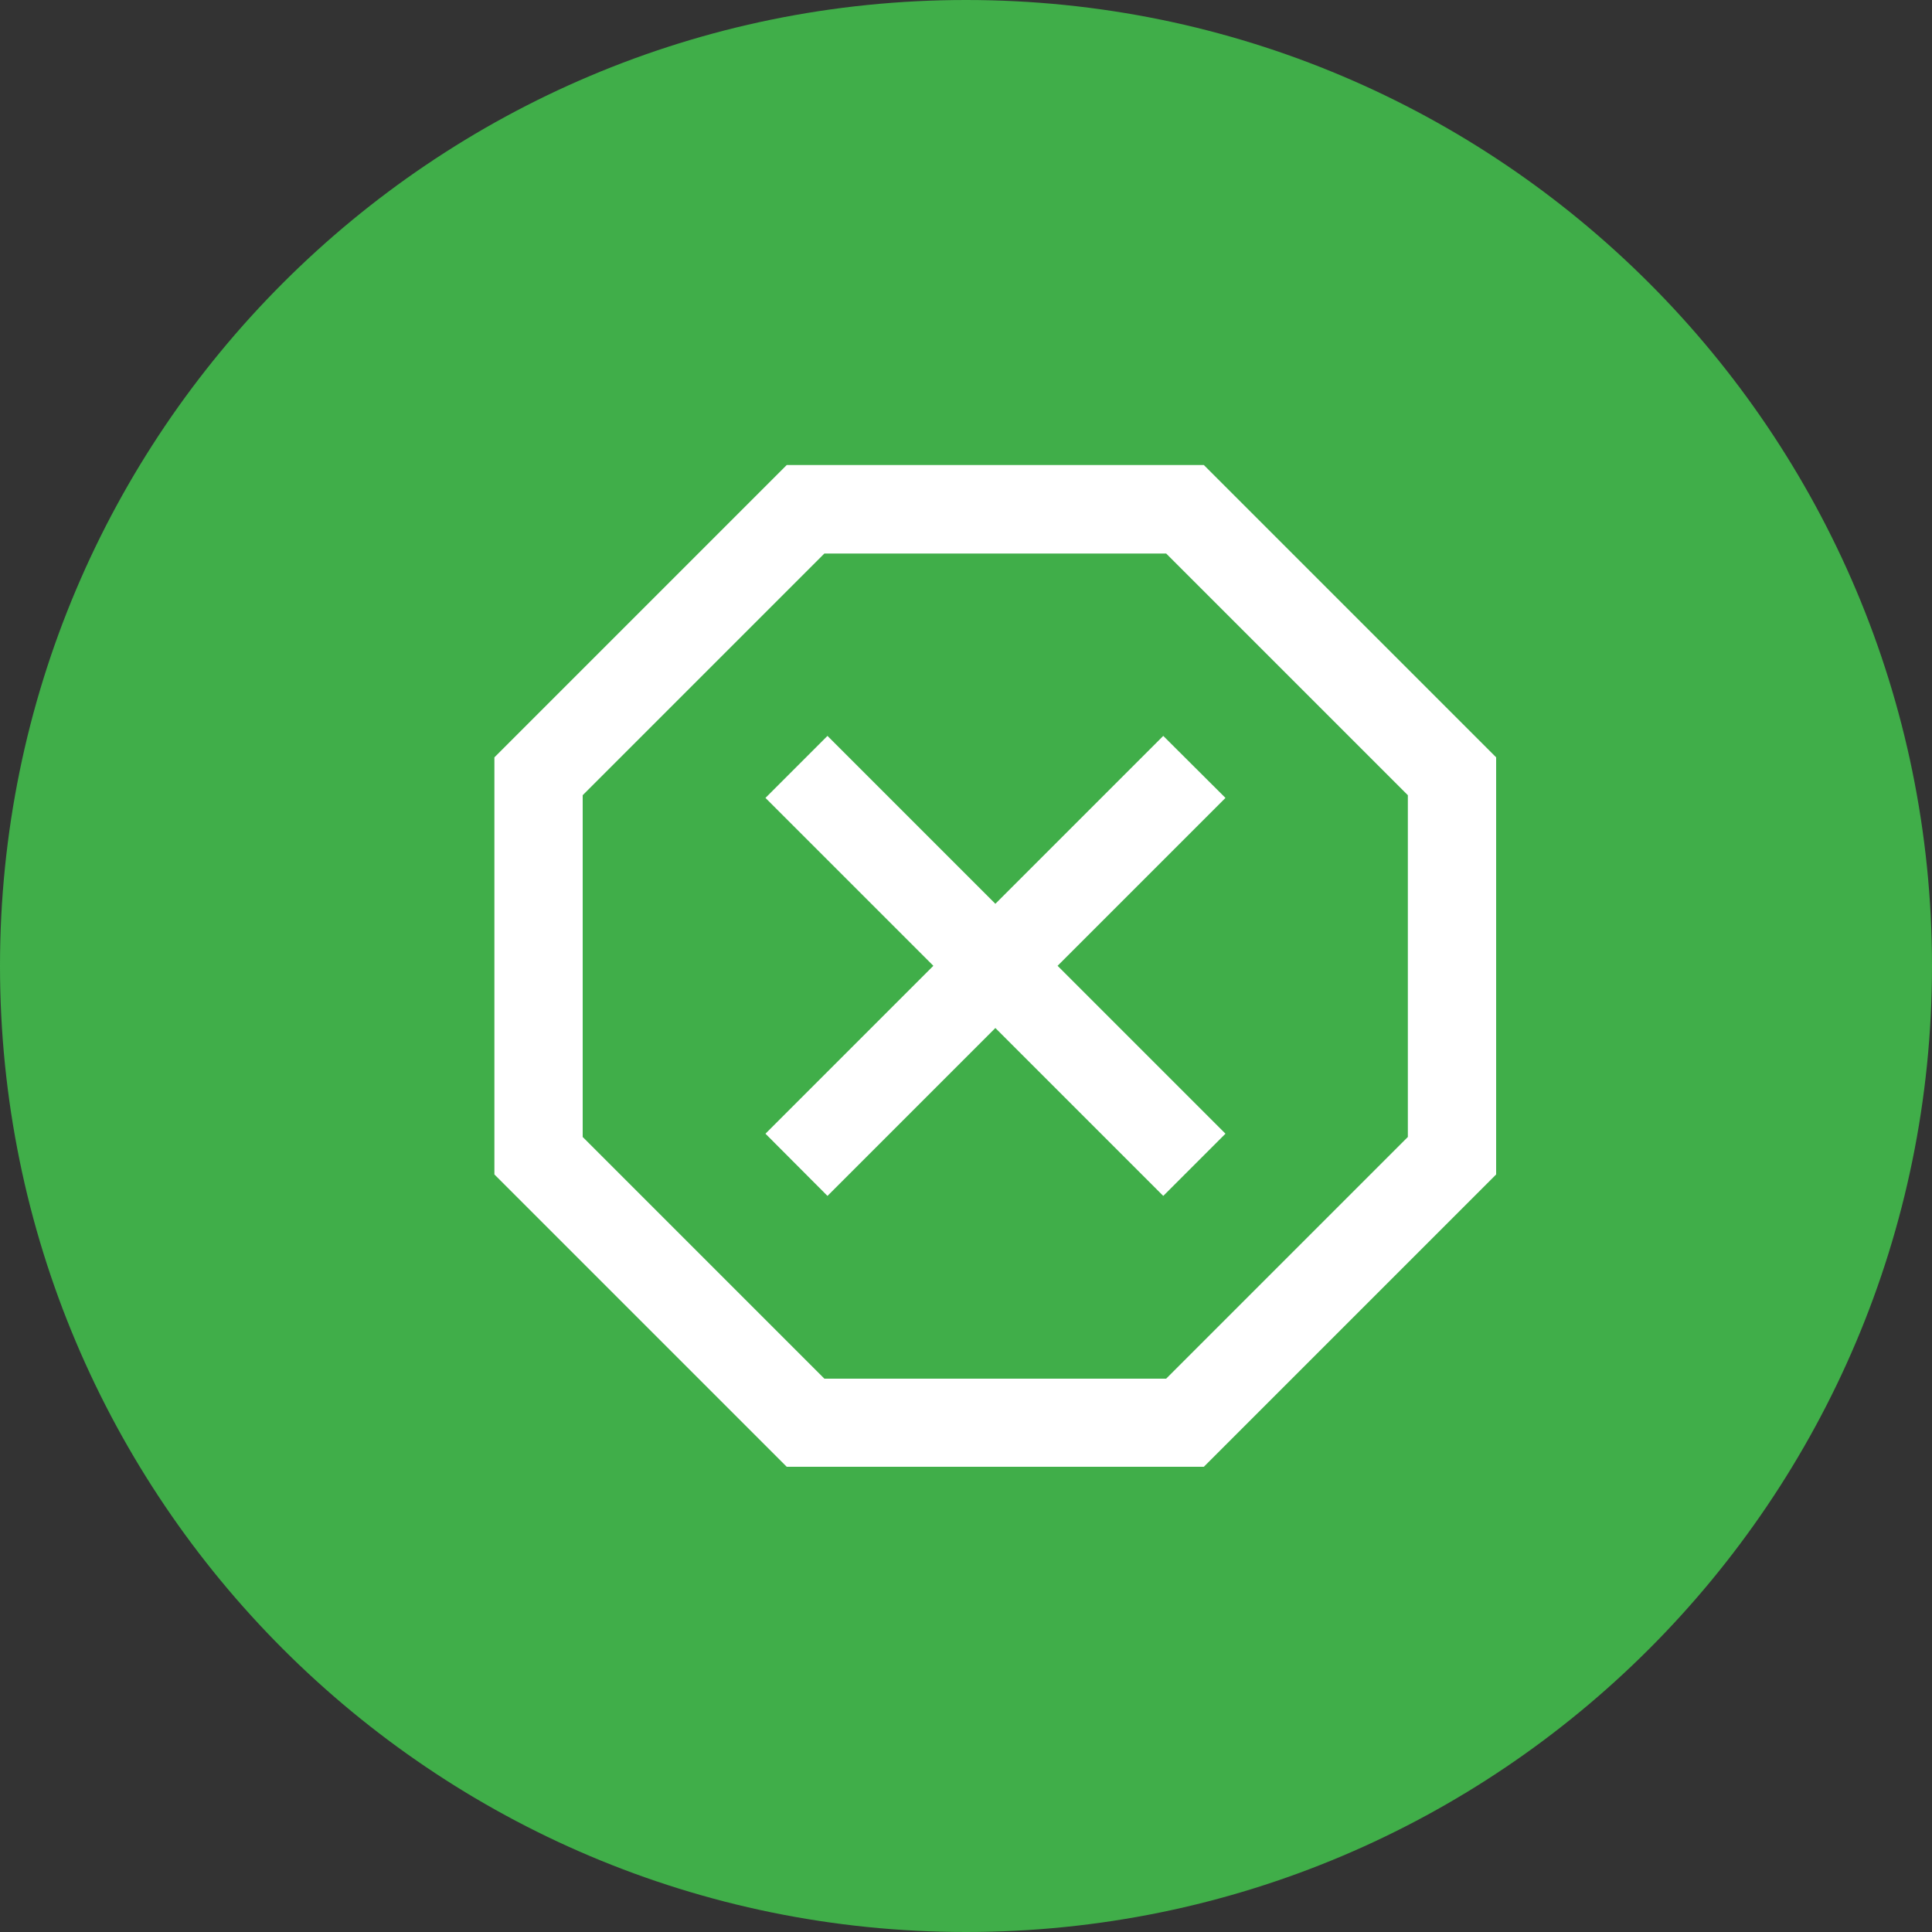
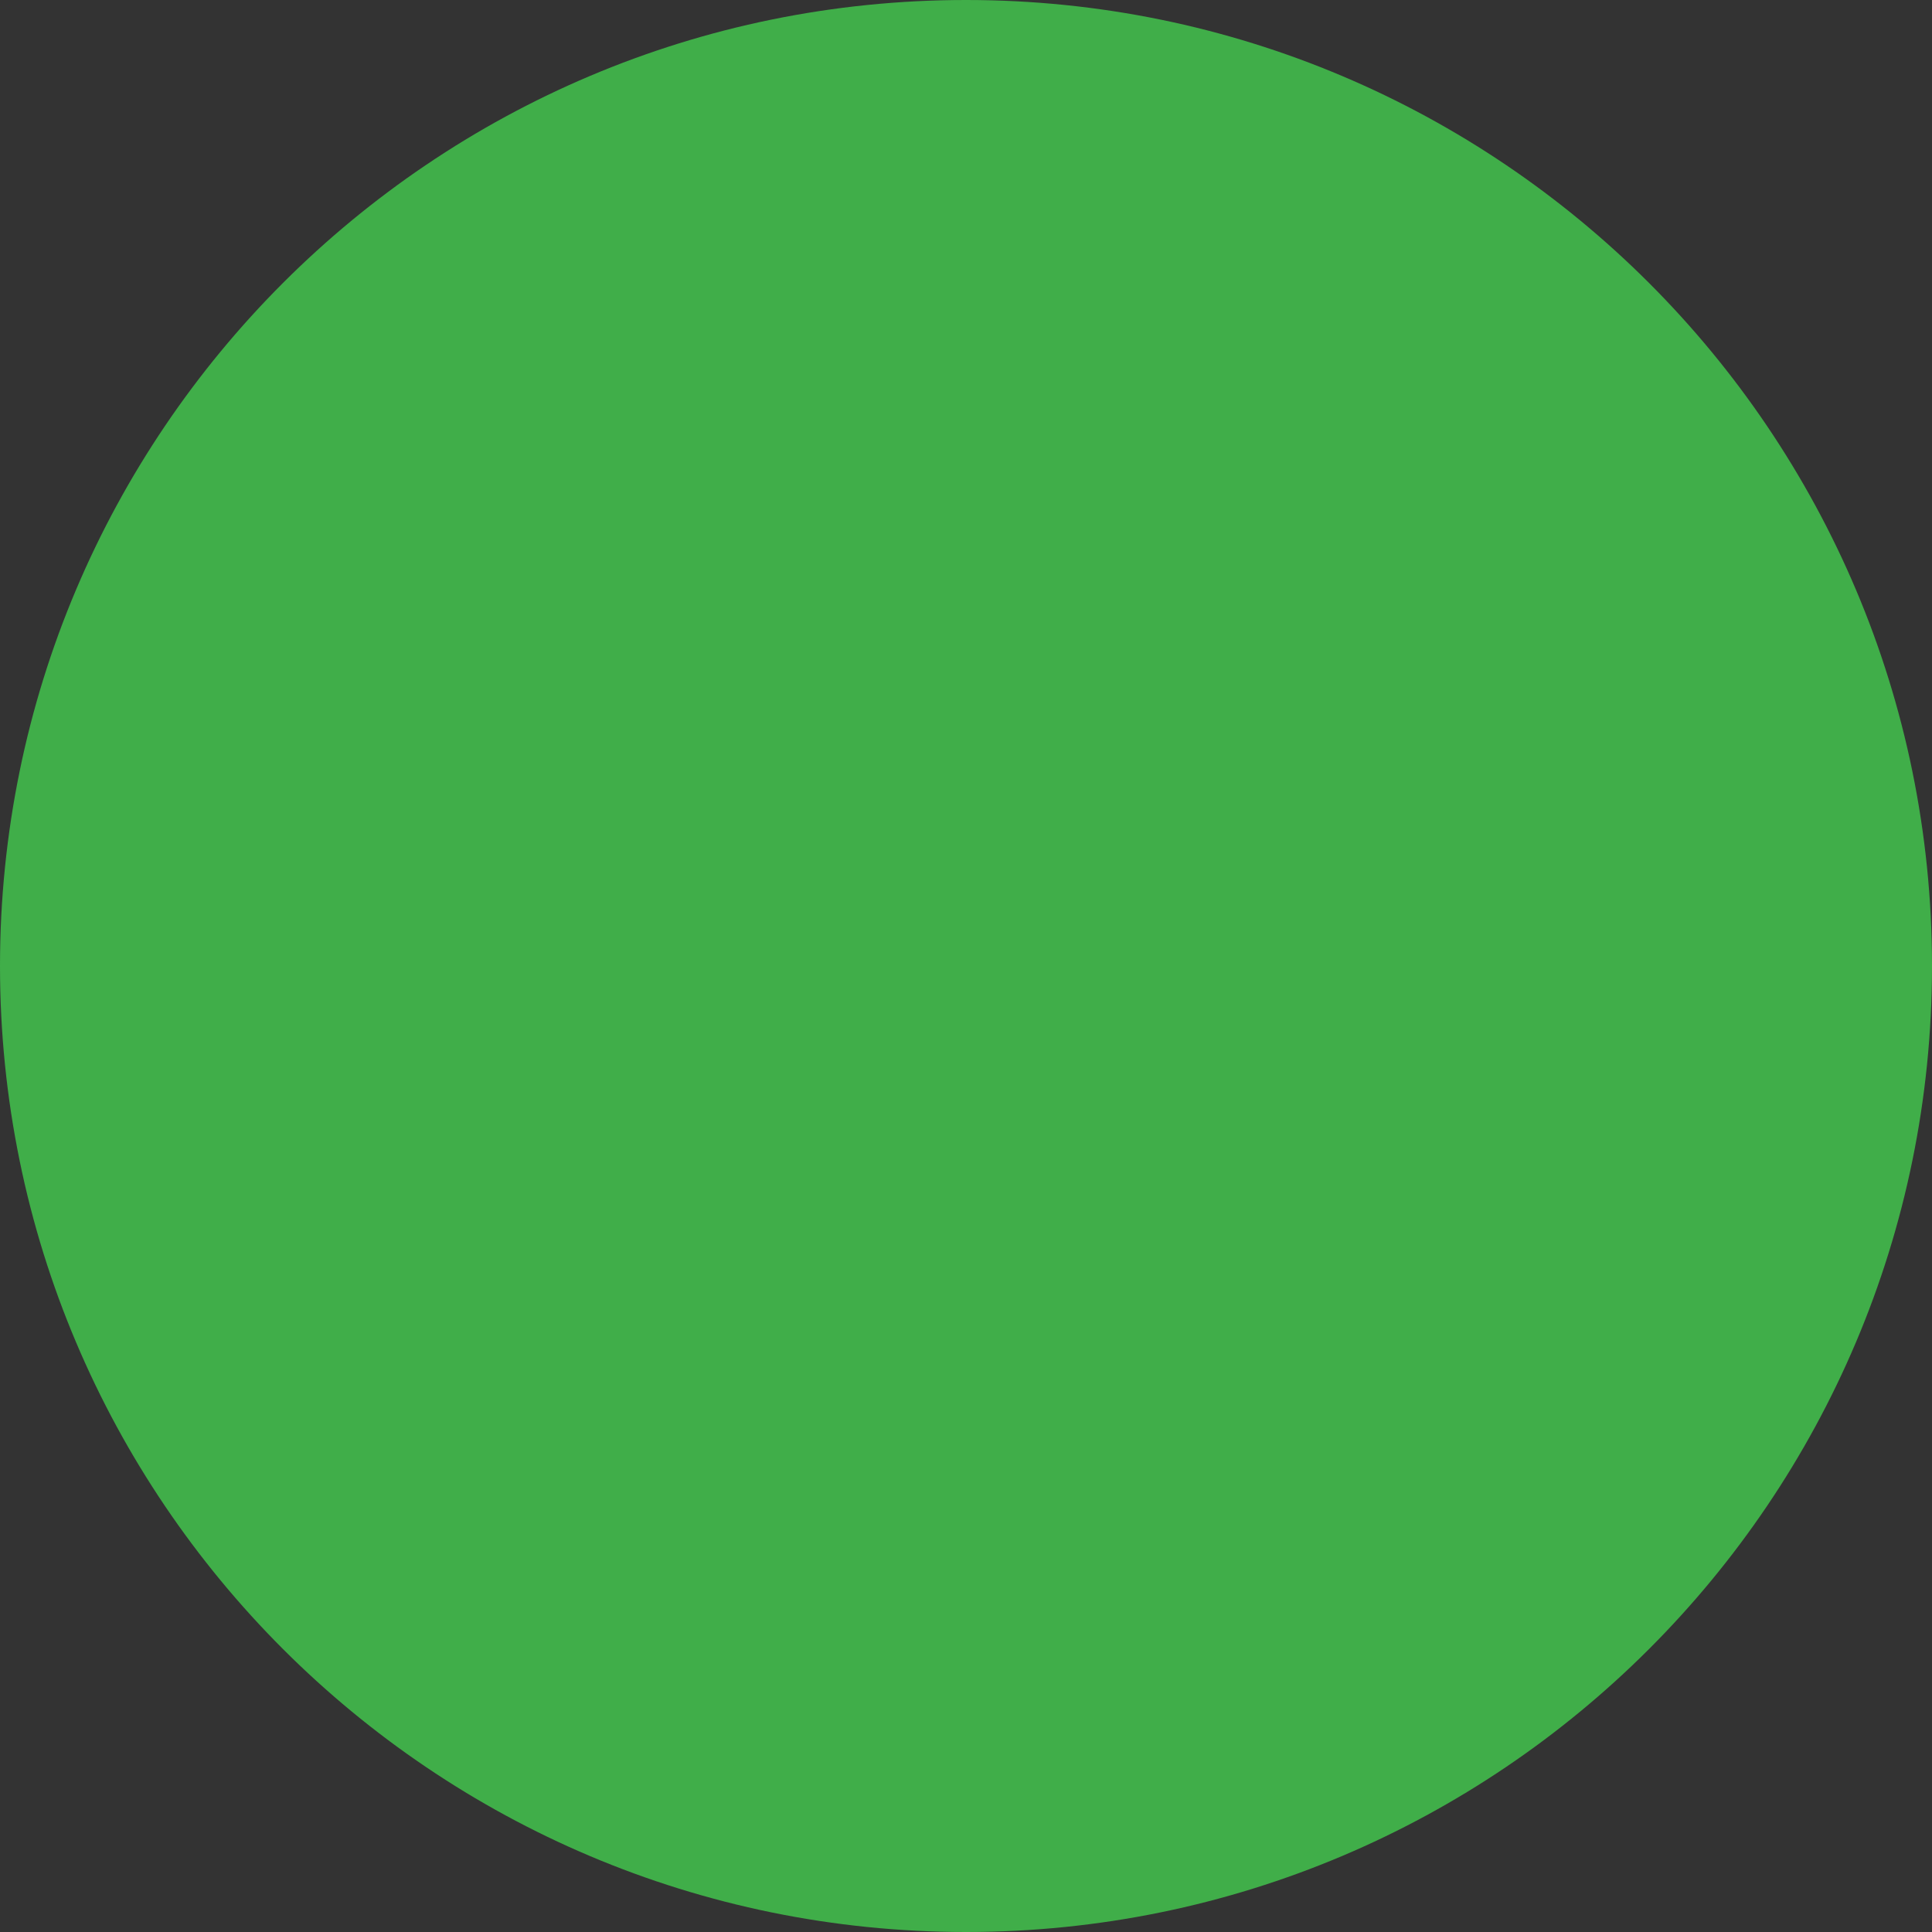
<svg xmlns="http://www.w3.org/2000/svg" id="a" width="100" height="100" viewBox="0 0 100 100">
  <rect x="0" y="0" width="100" height="100" fill="#333333" stroke="none" />
  <path d="M50,100c27.61,0,50-22.39,50-50S77.61,0,50,0,0,22.39,0,50s22.39,50,50,50" fill="#40ae49" stroke-width="0" />
-   <path d="M60.36,28.65h-17.69l-12.51,12.51v17.69l12.51,12.51h17.69l12.51-12.51v-17.69l-12.51-12.51ZM60.21,38.09l-8.69,8.69-8.69-8.69-3.21,3.21,8.69,8.69-8.69,8.69,3.21,3.22,8.69-8.69,8.69,8.69,3.22-3.22-8.69-8.69,8.69-8.69-3.22-3.21ZM62.31,24.07l15.13,15.13v21.59l-15.13,15.13h-21.59l-15.13-15.13v-21.59l15.13-15.13h21.59Z" fill="#fff" stroke-width="0" />
</svg>